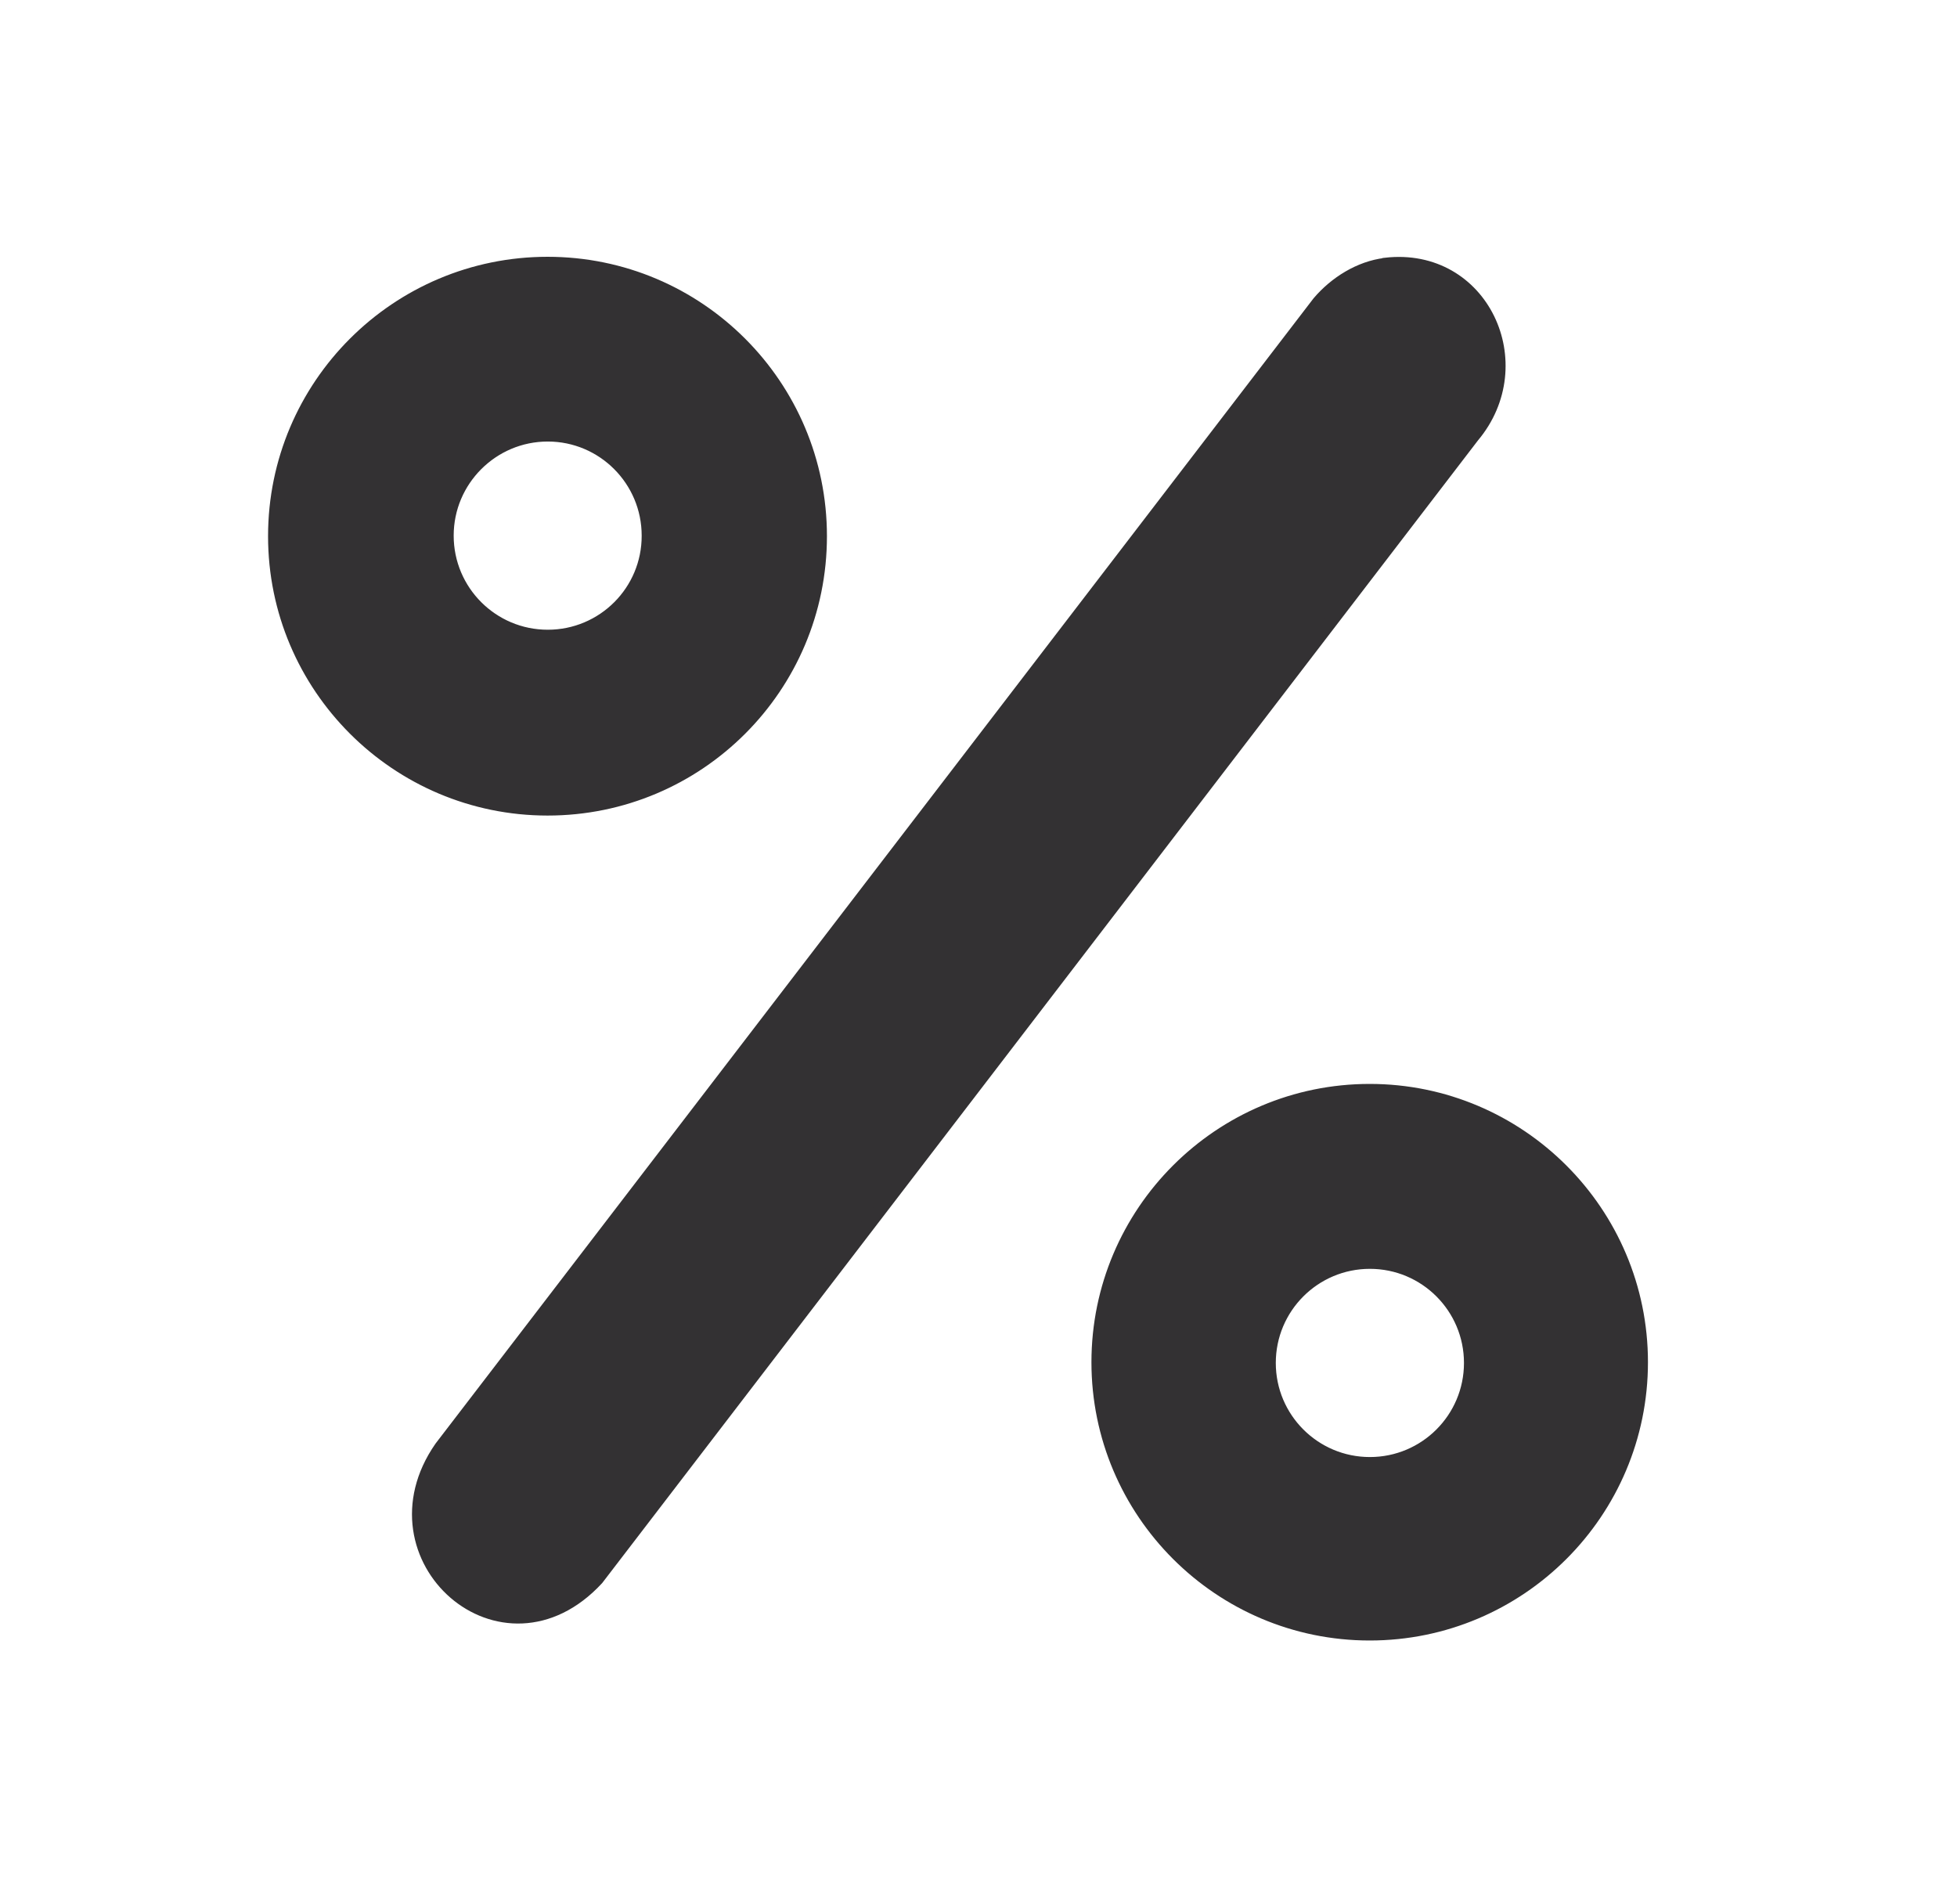
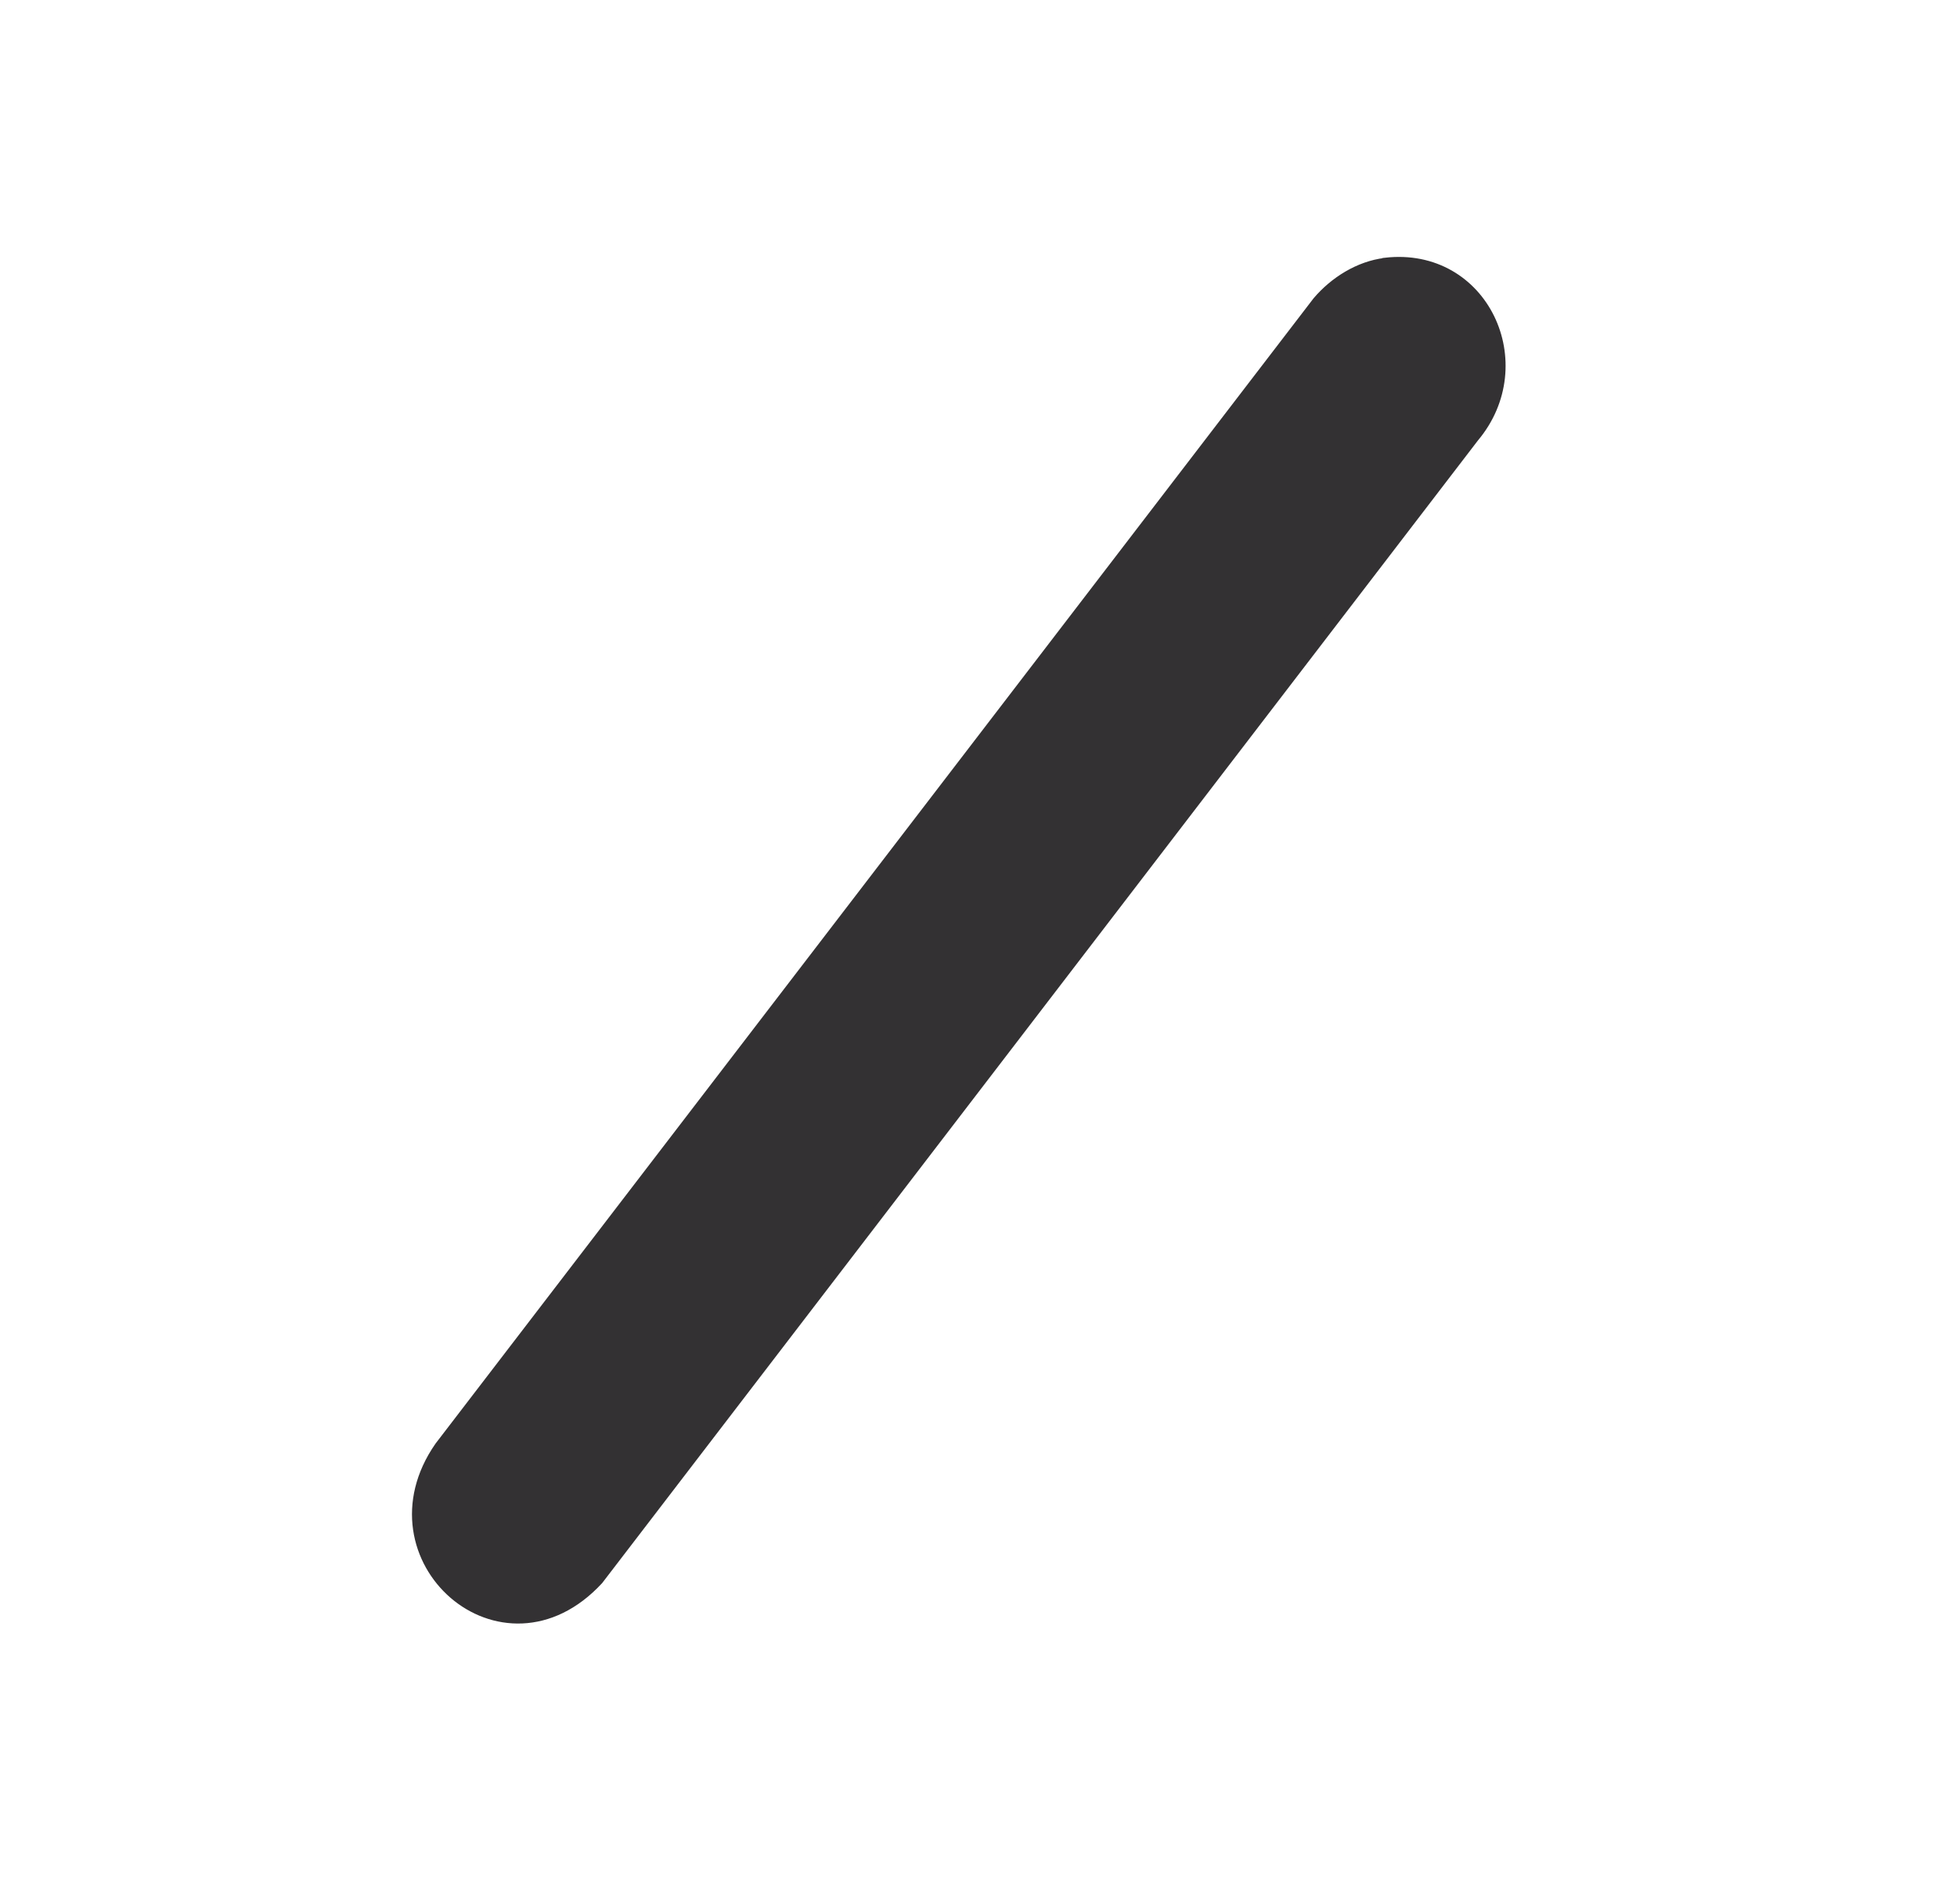
<svg xmlns="http://www.w3.org/2000/svg" id="Layer_1" version="1.1" viewBox="0 0 107.43 104.5">
  <defs>
    <style>
      .st0 {
        fill: #333133;
        stroke: #333133;
        stroke-miterlimit: 10;
        stroke-width: .75px;
      }
    </style>
  </defs>
  <path class="st0" d="M76.06,14.52c5.31-.61,8.1,5.47,4.78,9.42l-48.07,62.71c-5.17,5.59-12.76-1.15-8.56-7.19l48.19-62.85c.91-1.07,2.24-1.91,3.65-2.08h0Z" />
-   <path class="st0" d="M45.02,29.43c0,8.27-6.7,14.96-14.96,14.96s-14.97-6.7-14.97-14.96,6.71-14.96,14.97-14.96,14.96,6.7,14.96,14.96ZM35.6,29.4c0-3.06-2.48-5.54-5.53-5.54s-5.54,2.48-5.54,5.54,2.48,5.54,5.54,5.54,5.54-2.48,5.53-5.54Z" />
-   <path class="st0" d="M90.09,74.77c0,8.23-6.68,14.9-14.9,14.9s-14.9-6.68-14.9-14.9,6.68-14.9,14.9-14.9,14.9,6.68,14.9,14.9ZM80.74,74.81c0-3.06-2.48-5.54-5.54-5.54s-5.54,2.48-5.54,5.54,2.48,5.54,5.54,5.54,5.54-2.48,5.54-5.54Z" />
</svg>